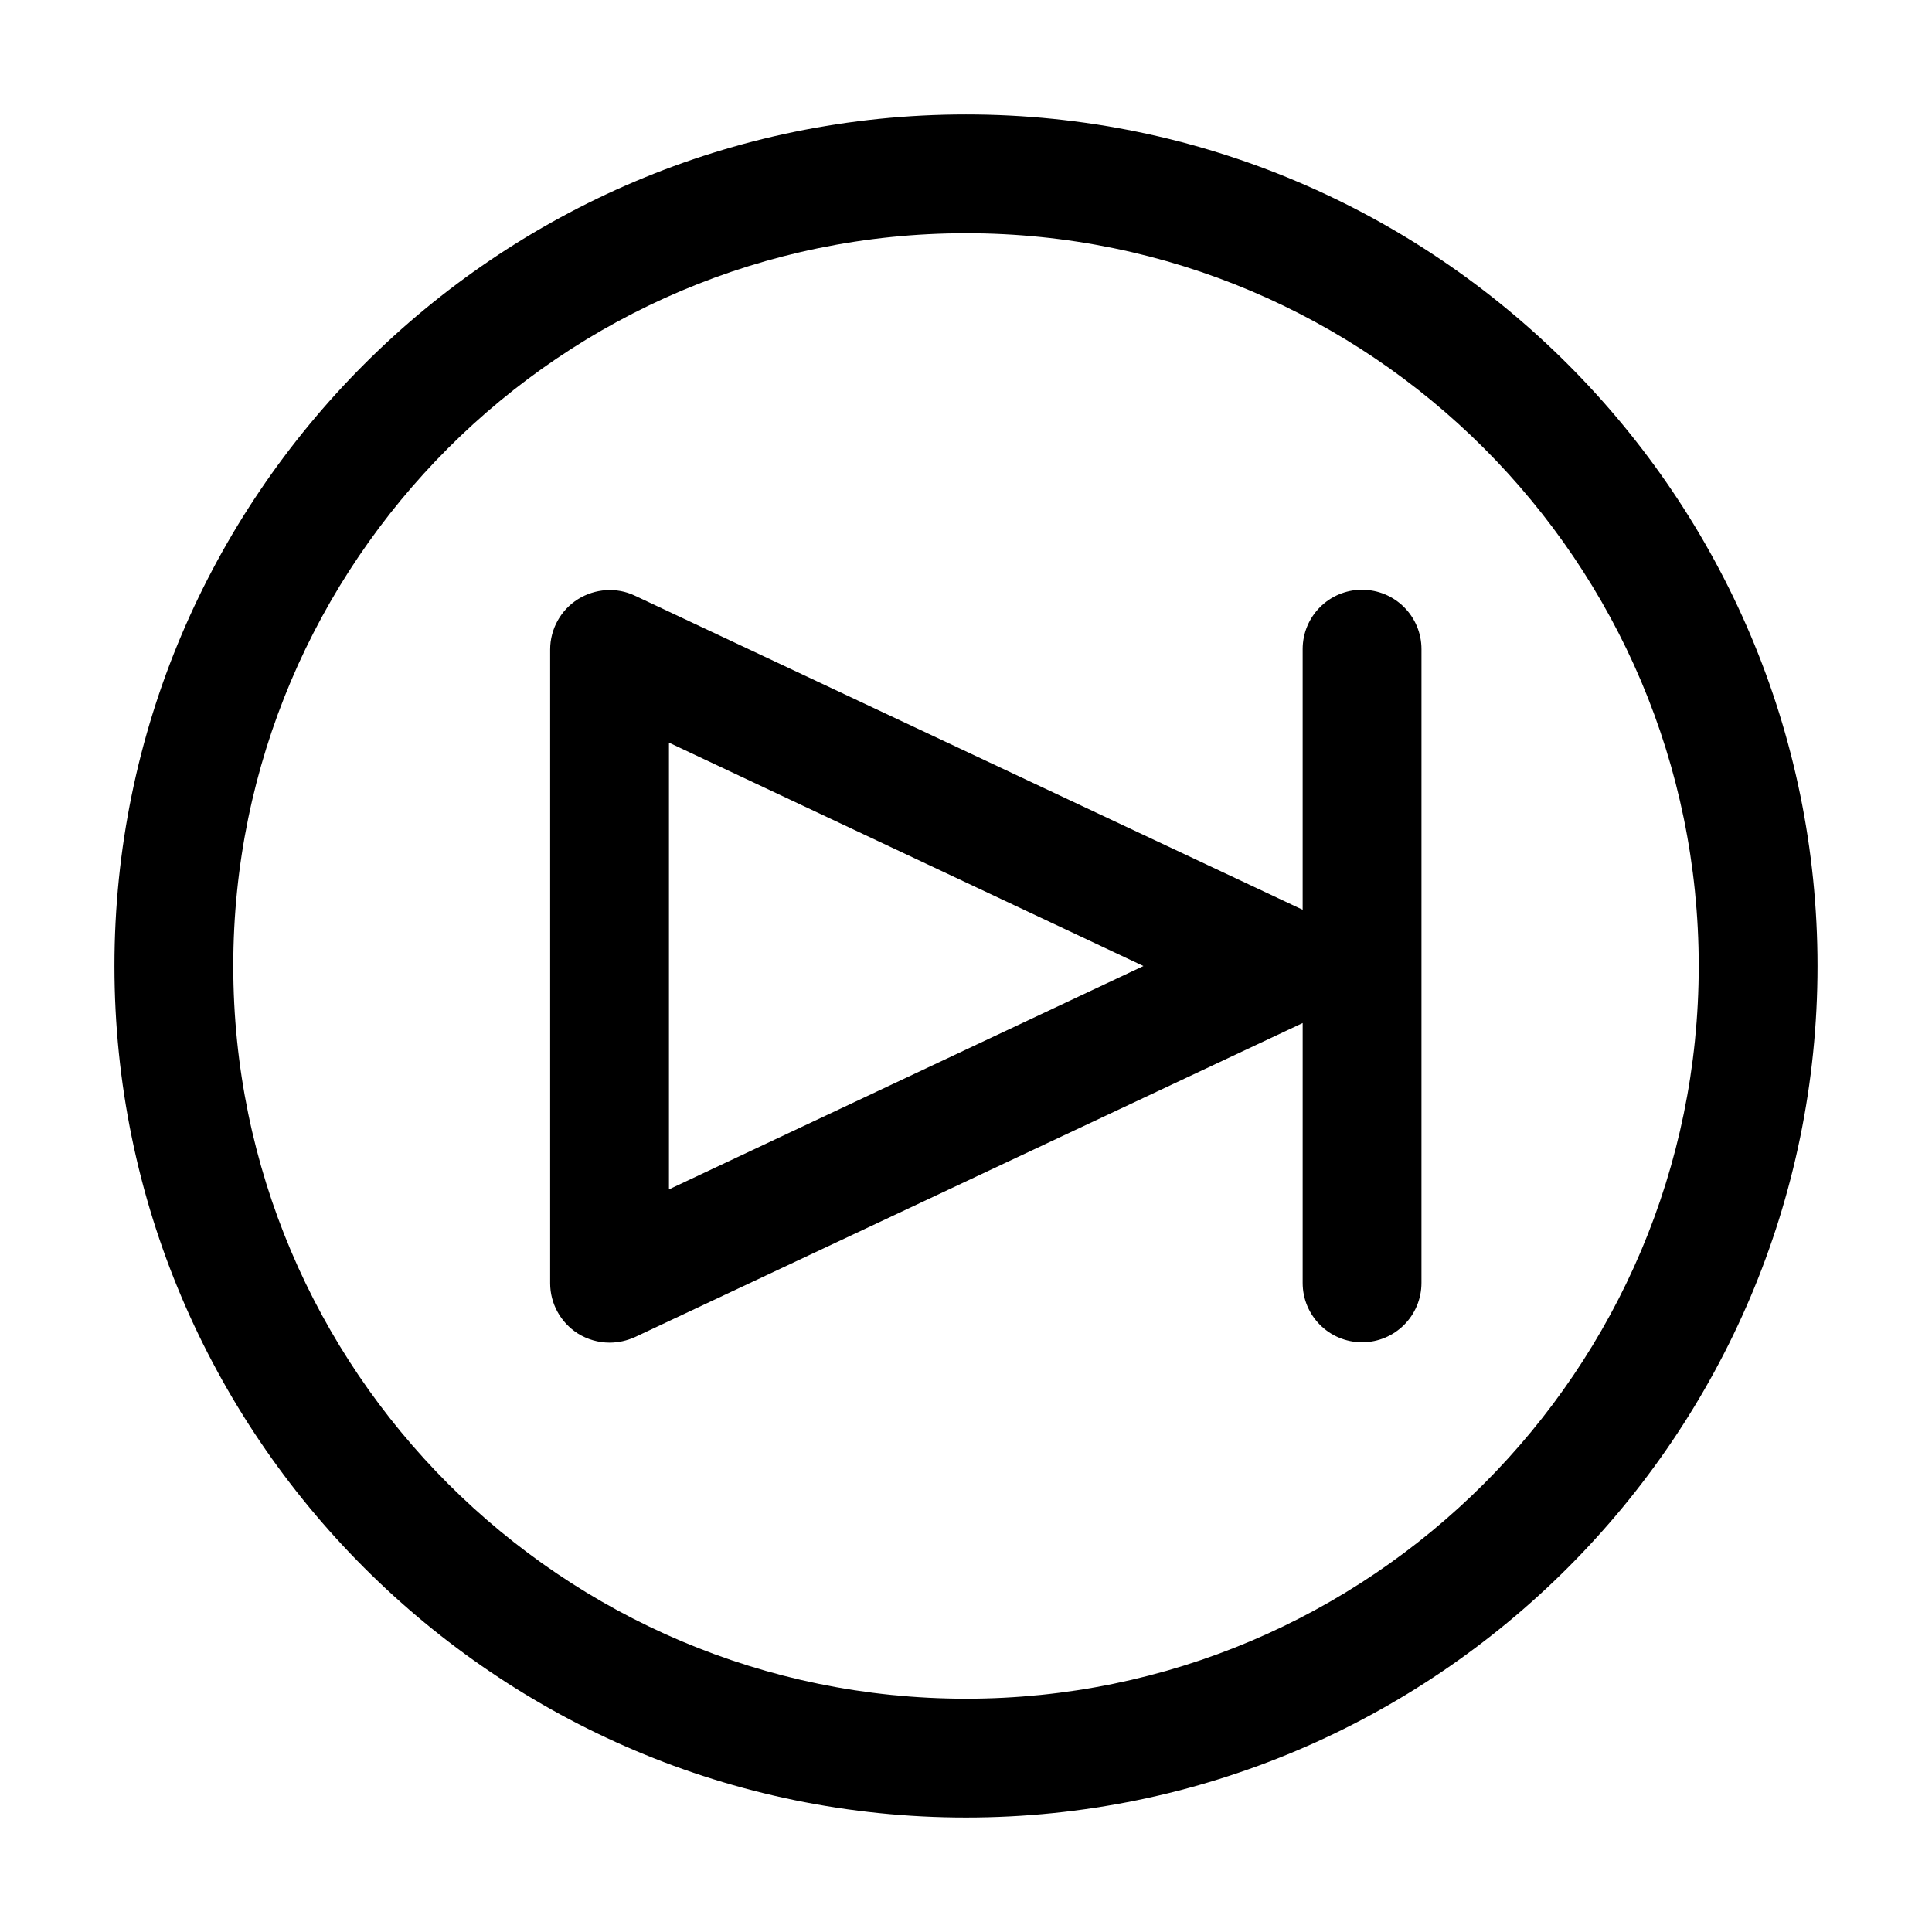
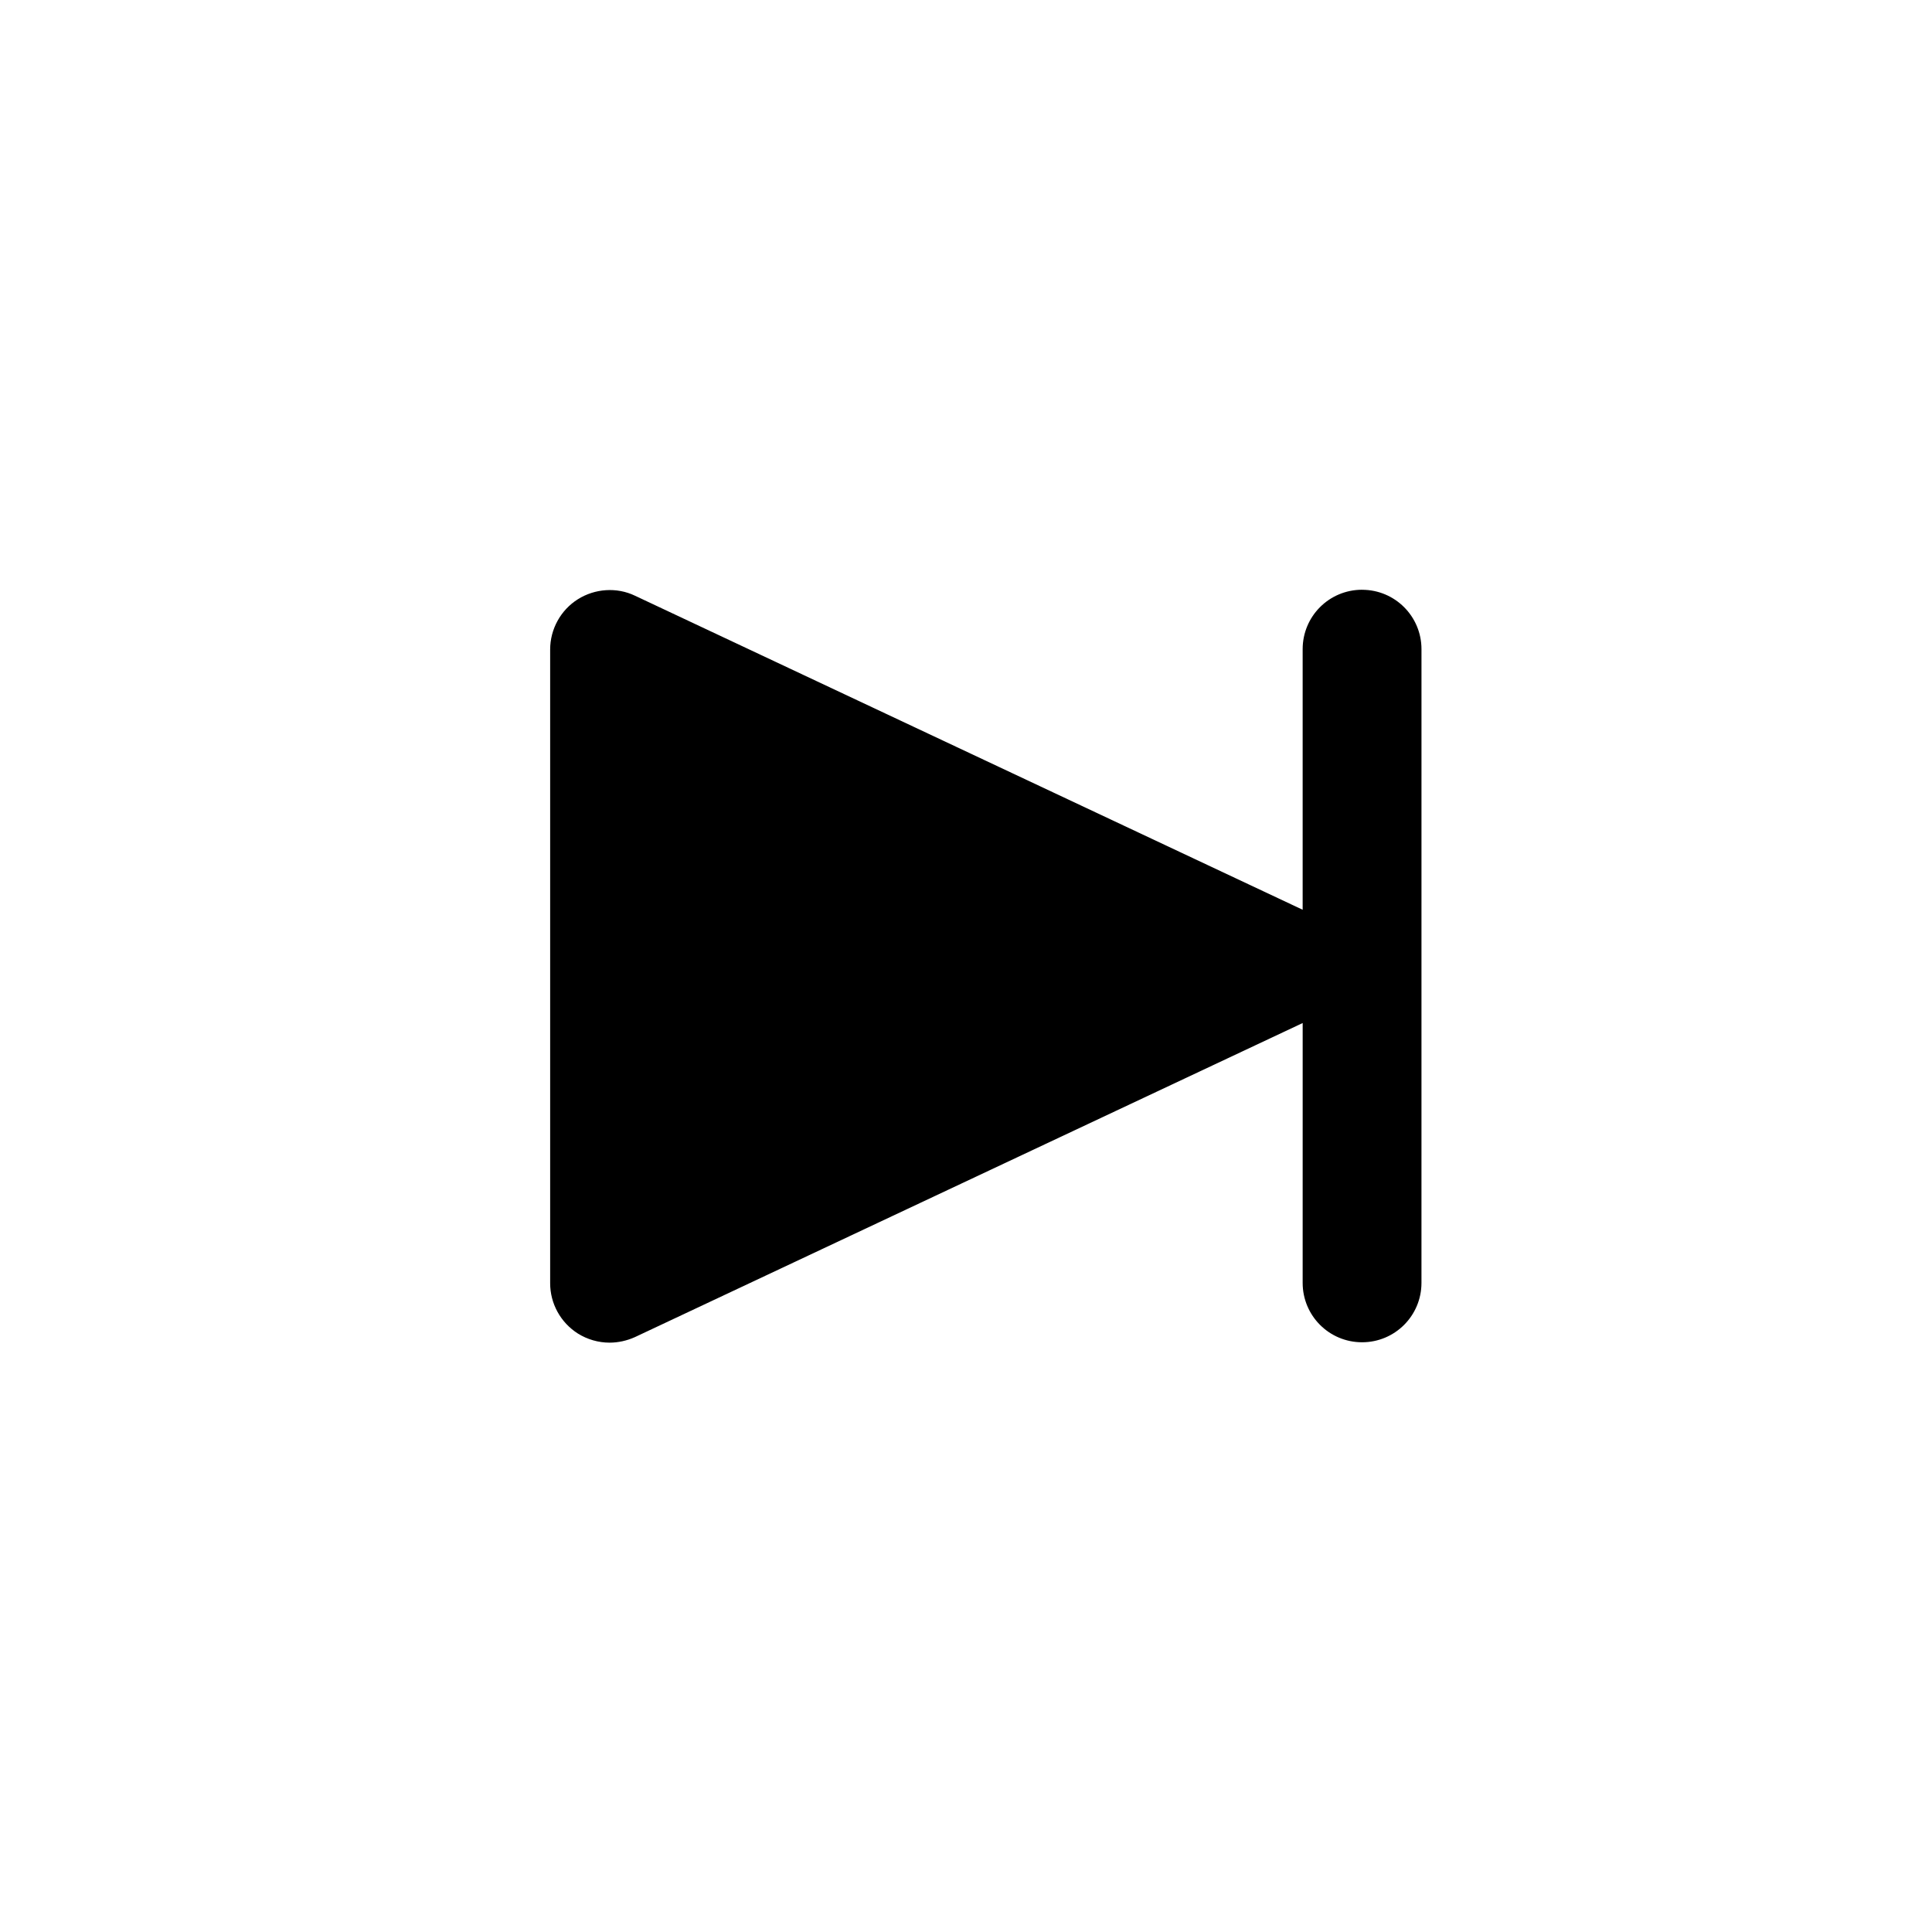
<svg xmlns="http://www.w3.org/2000/svg" fill="#000000" width="800px" height="800px" version="1.1" viewBox="144 144 512 512">
  <g>
-     <path d="m400 174.33c-124.38 0-225.67 101.29-225.67 225.67 0 124.38 101.29 225.66 225.67 225.66 124.38 0 225.66-101.29 225.66-225.66 0-124.38-101.29-225.67-225.66-225.67zm0 419.84c-107.06 0-194.18-87.117-194.18-194.18 0-107.06 87.117-194.18 194.18-194.18 107.06 0 194.18 87.117 194.18 194.18 0 107.06-87.117 194.18-194.18 194.18z" />
-     <path d="m504.96 300.29c-8.711 0-15.742 7.031-15.742 15.742v69.062l-176.96-83.234c-4.828-2.309-10.602-1.891-15.113 0.945-4.512 2.832-7.348 7.871-7.348 13.328v167.94c0 5.352 2.731 10.391 7.348 13.328 2.519 1.574 5.457 2.414 8.398 2.414 2.309 0 4.617-0.523 6.719-1.469l176.96-83.234-0.004 68.859c0 8.711 7.031 15.742 15.742 15.742 8.711 0 15.742-7.031 15.742-15.742l0.004-167.93c0-8.711-7.031-15.746-15.746-15.746zm-183.68 158.91v-118.39l125.74 59.199z" />
+     <path d="m504.96 300.29c-8.711 0-15.742 7.031-15.742 15.742v69.062l-176.96-83.234c-4.828-2.309-10.602-1.891-15.113 0.945-4.512 2.832-7.348 7.871-7.348 13.328v167.94c0 5.352 2.731 10.391 7.348 13.328 2.519 1.574 5.457 2.414 8.398 2.414 2.309 0 4.617-0.523 6.719-1.469l176.96-83.234-0.004 68.859c0 8.711 7.031 15.742 15.742 15.742 8.711 0 15.742-7.031 15.742-15.742l0.004-167.93c0-8.711-7.031-15.746-15.746-15.746zm-183.68 158.91v-118.39z" />
  </g>
</svg>